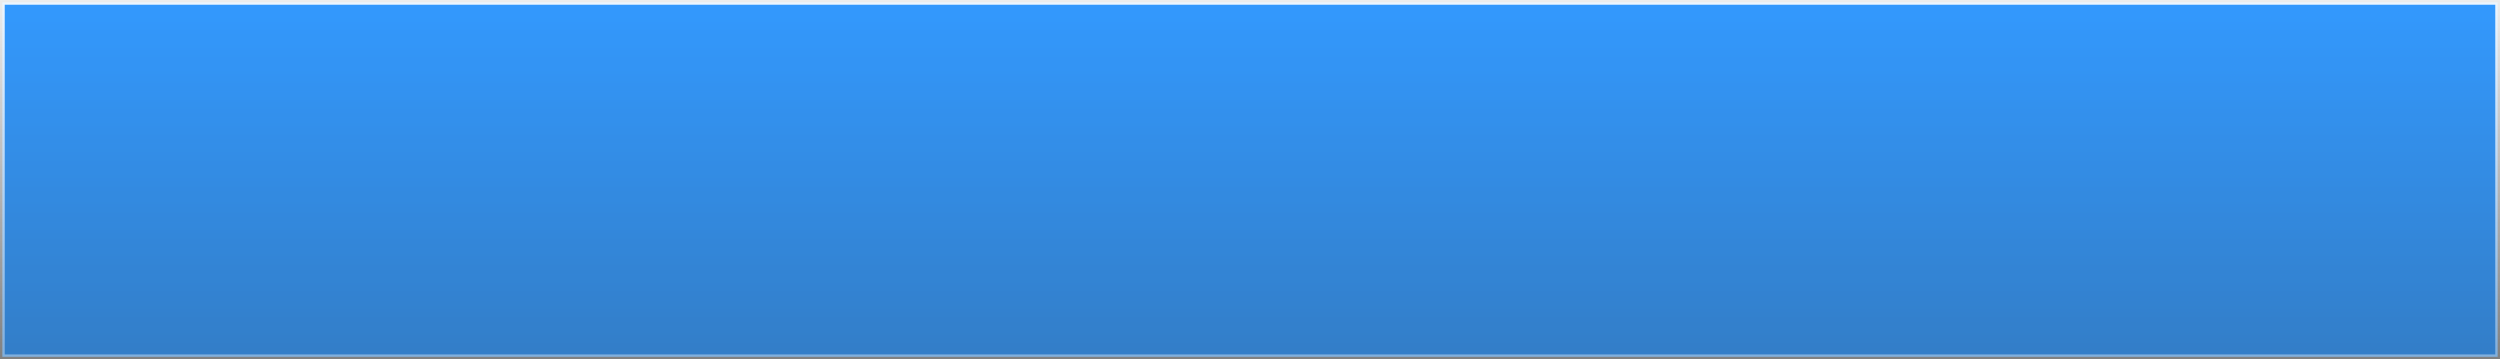
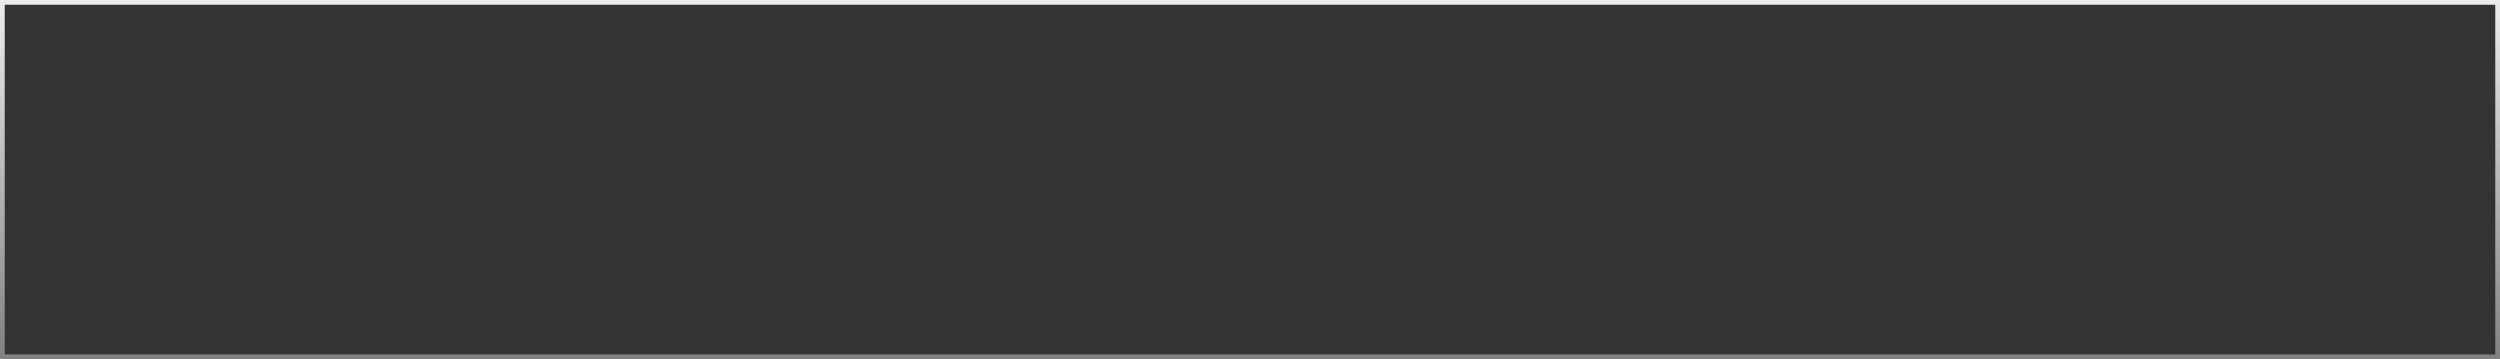
<svg xmlns="http://www.w3.org/2000/svg" width="529" height="76" viewBox="0 0 529 76" fill="none">
  <rect x="0" y="0" width="529" height="76" fill="#333333" stroke="none" />
-   <rect x="0.5" y="0.5" width="528" height="75" fill="url(#paint0_linear_212_21)" />
  <rect x="0.5" y="0.5" width="528" height="75" stroke="url(#paint1_linear_212_21)" />
  <defs>
    <linearGradient id="paint0_linear_212_21" x1="264.5" y1="0" x2="264.5" y2="76" gradientUnits="userSpaceOnUse">
      <stop stop-color="#3399FE" />
      <stop offset="1" stop-color="#3399FE" stop-opacity="0.73" />
    </linearGradient>
    <linearGradient id="paint1_linear_212_21" x1="264.5" y1="0" x2="264.5" y2="76" gradientUnits="userSpaceOnUse">
      <stop stop-color="white" stop-opacity="0.91" />
      <stop offset="1" stop-color="white" stop-opacity="0.38" />
    </linearGradient>
  </defs>
</svg>